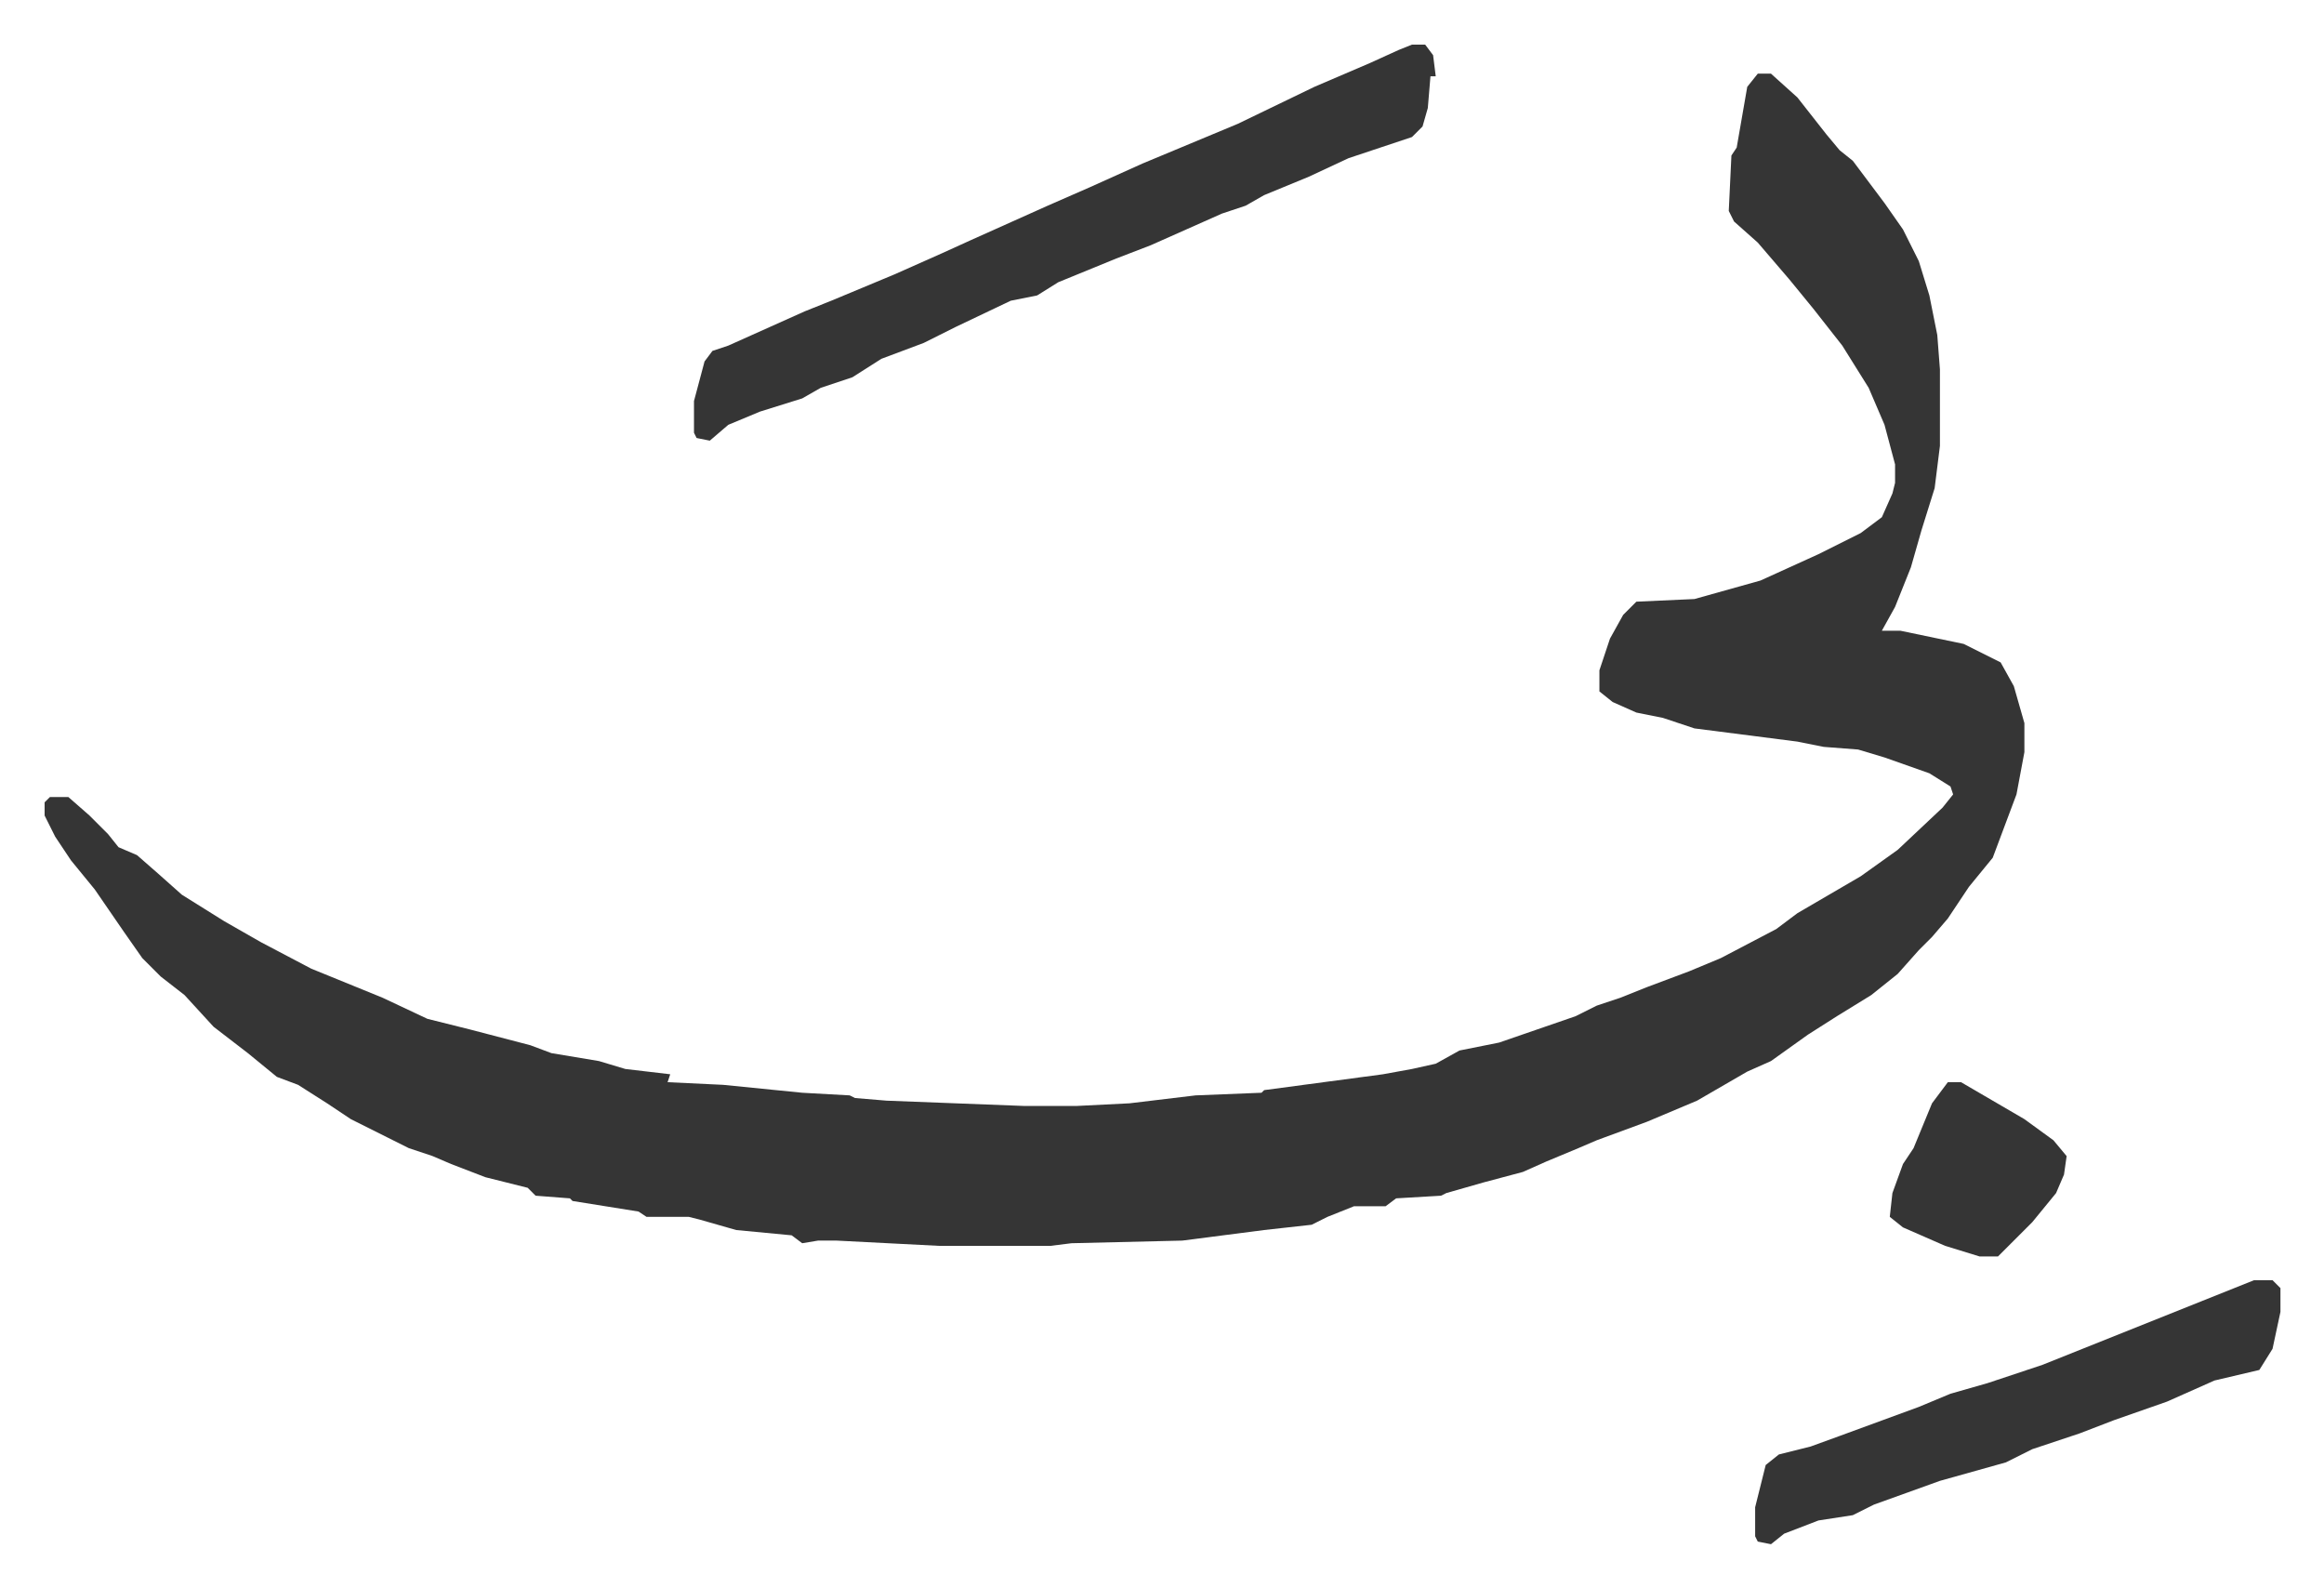
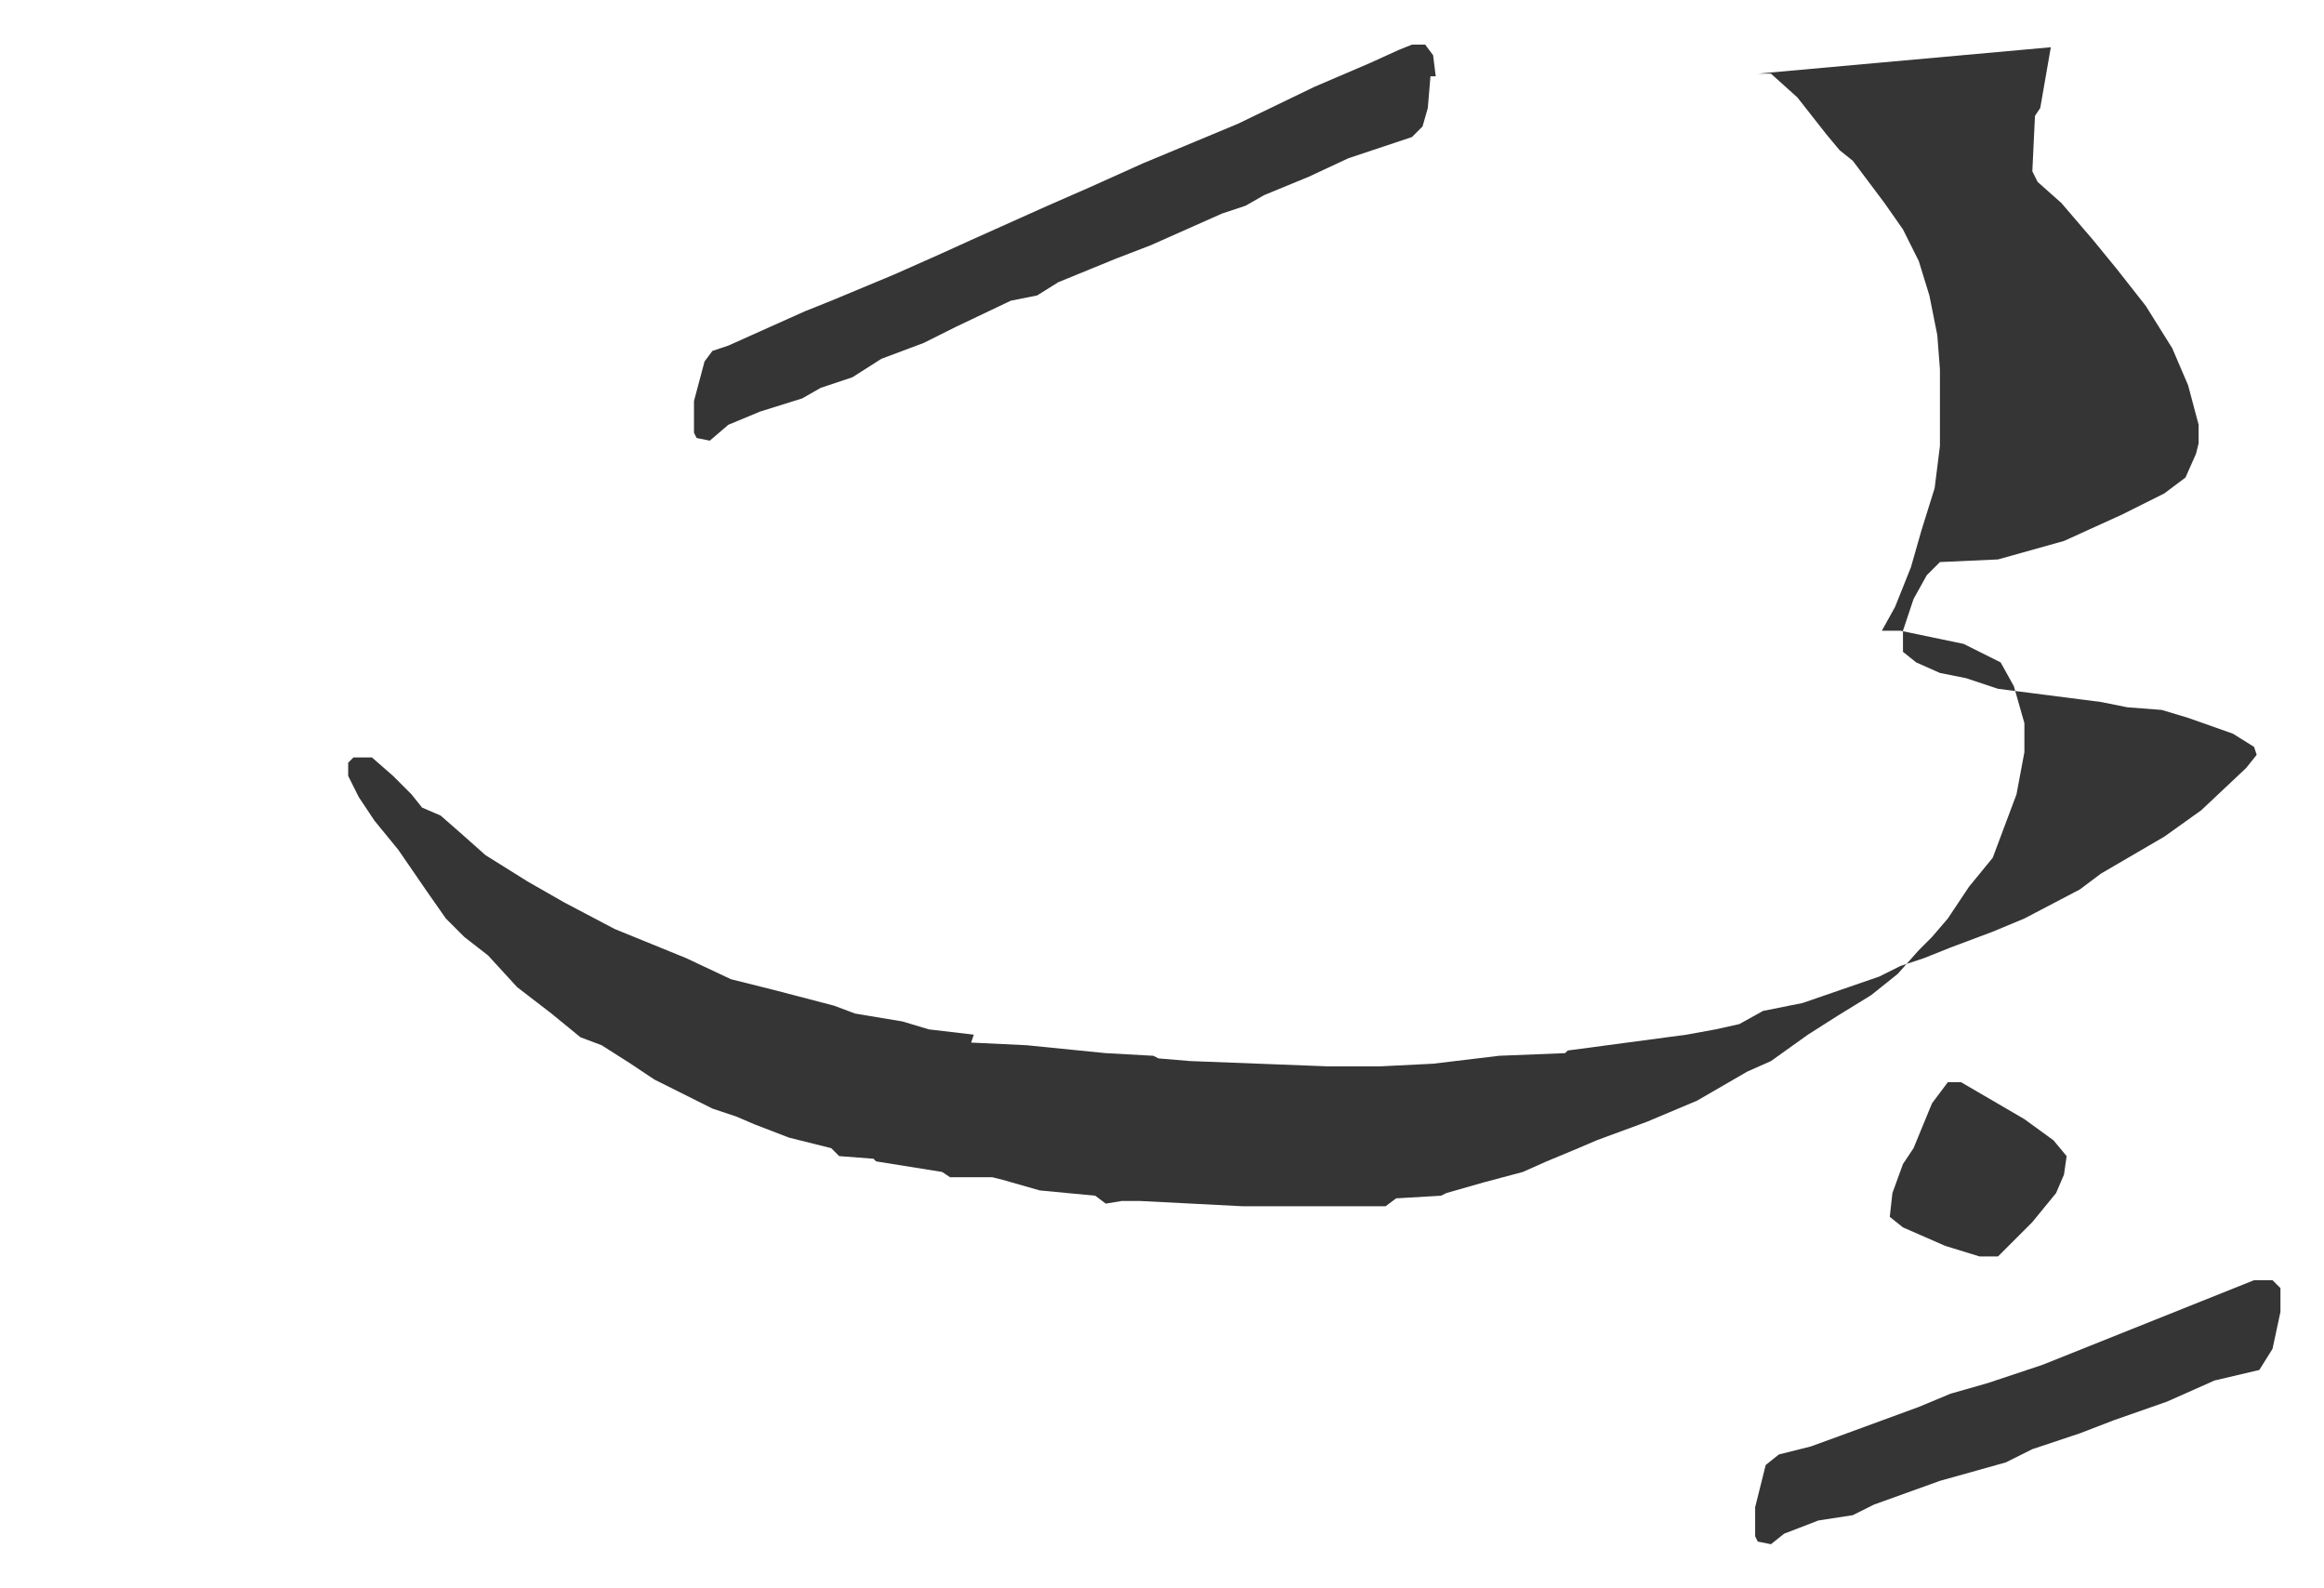
<svg xmlns="http://www.w3.org/2000/svg" viewBox="-16.9 608.1 880.4 601.4">
-   <path fill="#353535" id="rule_normal" d="M649 636h5l10 9 11 14 5 6 5 4 12 16 7 10 6 12 4 13 3 15 1 13v29l-2 16-5 16-4 14-6 15-5 9h7l24 5 14 7 5 9 4 14v11l-3 16-9 24-9 11-8 12-6 7-5 5-8 9-10 8-13 8-11 7-14 10-9 4-19 11-19 8-19 7-7 3-12 5-9 4-15 4-14 4-2 1-17 1-4 3h-12l-10 4-6 3-18 2-31 4-42 1-8 1h-42l-39-2h-7l-6 1-4-3-21-2-14-4-4-1h-16l-3-2-25-4-1-1-13-1-3-3-16-4-13-5-7-3-9-3-8-4-14-7-9-6-11-7-8-3-11-9-13-10-11-12-9-7-7-7-7-10-11-16-9-11-6-9-4-8v-5l2-2h7l8 7 7 7 4 5 7 3 8 7 9 8 16 10 14 8 19 10 27 11 17 8 16 4 23 6 8 3 18 3 10 3 17 2-1 3 21 1 30 3 18 1 2 1 12 1 52 2h20l20-1 25-3 25-1 1-1 30-4 15-2 11-2 9-2 9-5 15-3 29-10 8-4 9-3 10-4 16-6 12-5 21-11 8-6 24-14 14-10 17-16 4-5-1-3-8-5-17-6-10-3-13-1-10-2-39-5-12-4-10-2-9-4-5-4v-8l4-12 5-9 5-5 22-1 25-7 22-10 16-8 8-6 4-9 1-4v-7l-4-15-6-14-10-16-11-14-9-11-12-14-9-8-2-4 1-21 2-3 4-23zm-131-11h5l3 4 1 8h-2l-1 12-2 7-4 4-24 8-15 7-17 7-7 4-9 3-27 12-13 5-22 9-8 5-10 2-21 10-12 6-16 6-11 7-12 4-7 4-16 5-12 5-7 6-5-1-1-2v-12l4-15 3-4 6-2 29-13 10-4 24-10 18-8 11-5 29-13 16-7 20-9 36-15 29-14 21-9 11-5zm319 468h7l3 3v9l-3 14-5 8-17 4-18 8-20 7-13 5-18 6-10 5-25 7-25 9-8 4-13 2-13 5-5 4-5-1-1-2v-11l4-16 5-4 12-3 11-4 30-11 12-5 14-4 21-7 60-24zm-116-75h5l24 14 11 8 5 6-1 7-3 7-9 11-13 13h-7l-13-4-16-7-5-4 1-9 4-11 4-6 7-17z" />
+   <path fill="#353535" id="rule_normal" d="M649 636h5l10 9 11 14 5 6 5 4 12 16 7 10 6 12 4 13 3 15 1 13v29l-2 16-5 16-4 14-6 15-5 9h7l24 5 14 7 5 9 4 14v11l-3 16-9 24-9 11-8 12-6 7-5 5-8 9-10 8-13 8-11 7-14 10-9 4-19 11-19 8-19 7-7 3-12 5-9 4-15 4-14 4-2 1-17 1-4 3h-12h-42l-39-2h-7l-6 1-4-3-21-2-14-4-4-1h-16l-3-2-25-4-1-1-13-1-3-3-16-4-13-5-7-3-9-3-8-4-14-7-9-6-11-7-8-3-11-9-13-10-11-12-9-7-7-7-7-10-11-16-9-11-6-9-4-8v-5l2-2h7l8 7 7 7 4 5 7 3 8 7 9 8 16 10 14 8 19 10 27 11 17 8 16 4 23 6 8 3 18 3 10 3 17 2-1 3 21 1 30 3 18 1 2 1 12 1 52 2h20l20-1 25-3 25-1 1-1 30-4 15-2 11-2 9-2 9-5 15-3 29-10 8-4 9-3 10-4 16-6 12-5 21-11 8-6 24-14 14-10 17-16 4-5-1-3-8-5-17-6-10-3-13-1-10-2-39-5-12-4-10-2-9-4-5-4v-8l4-12 5-9 5-5 22-1 25-7 22-10 16-8 8-6 4-9 1-4v-7l-4-15-6-14-10-16-11-14-9-11-12-14-9-8-2-4 1-21 2-3 4-23zm-131-11h5l3 4 1 8h-2l-1 12-2 7-4 4-24 8-15 7-17 7-7 4-9 3-27 12-13 5-22 9-8 5-10 2-21 10-12 6-16 6-11 7-12 4-7 4-16 5-12 5-7 6-5-1-1-2v-12l4-15 3-4 6-2 29-13 10-4 24-10 18-8 11-5 29-13 16-7 20-9 36-15 29-14 21-9 11-5zm319 468h7l3 3v9l-3 14-5 8-17 4-18 8-20 7-13 5-18 6-10 5-25 7-25 9-8 4-13 2-13 5-5 4-5-1-1-2v-11l4-16 5-4 12-3 11-4 30-11 12-5 14-4 21-7 60-24zm-116-75h5l24 14 11 8 5 6-1 7-3 7-9 11-13 13h-7l-13-4-16-7-5-4 1-9 4-11 4-6 7-17z" />
</svg>